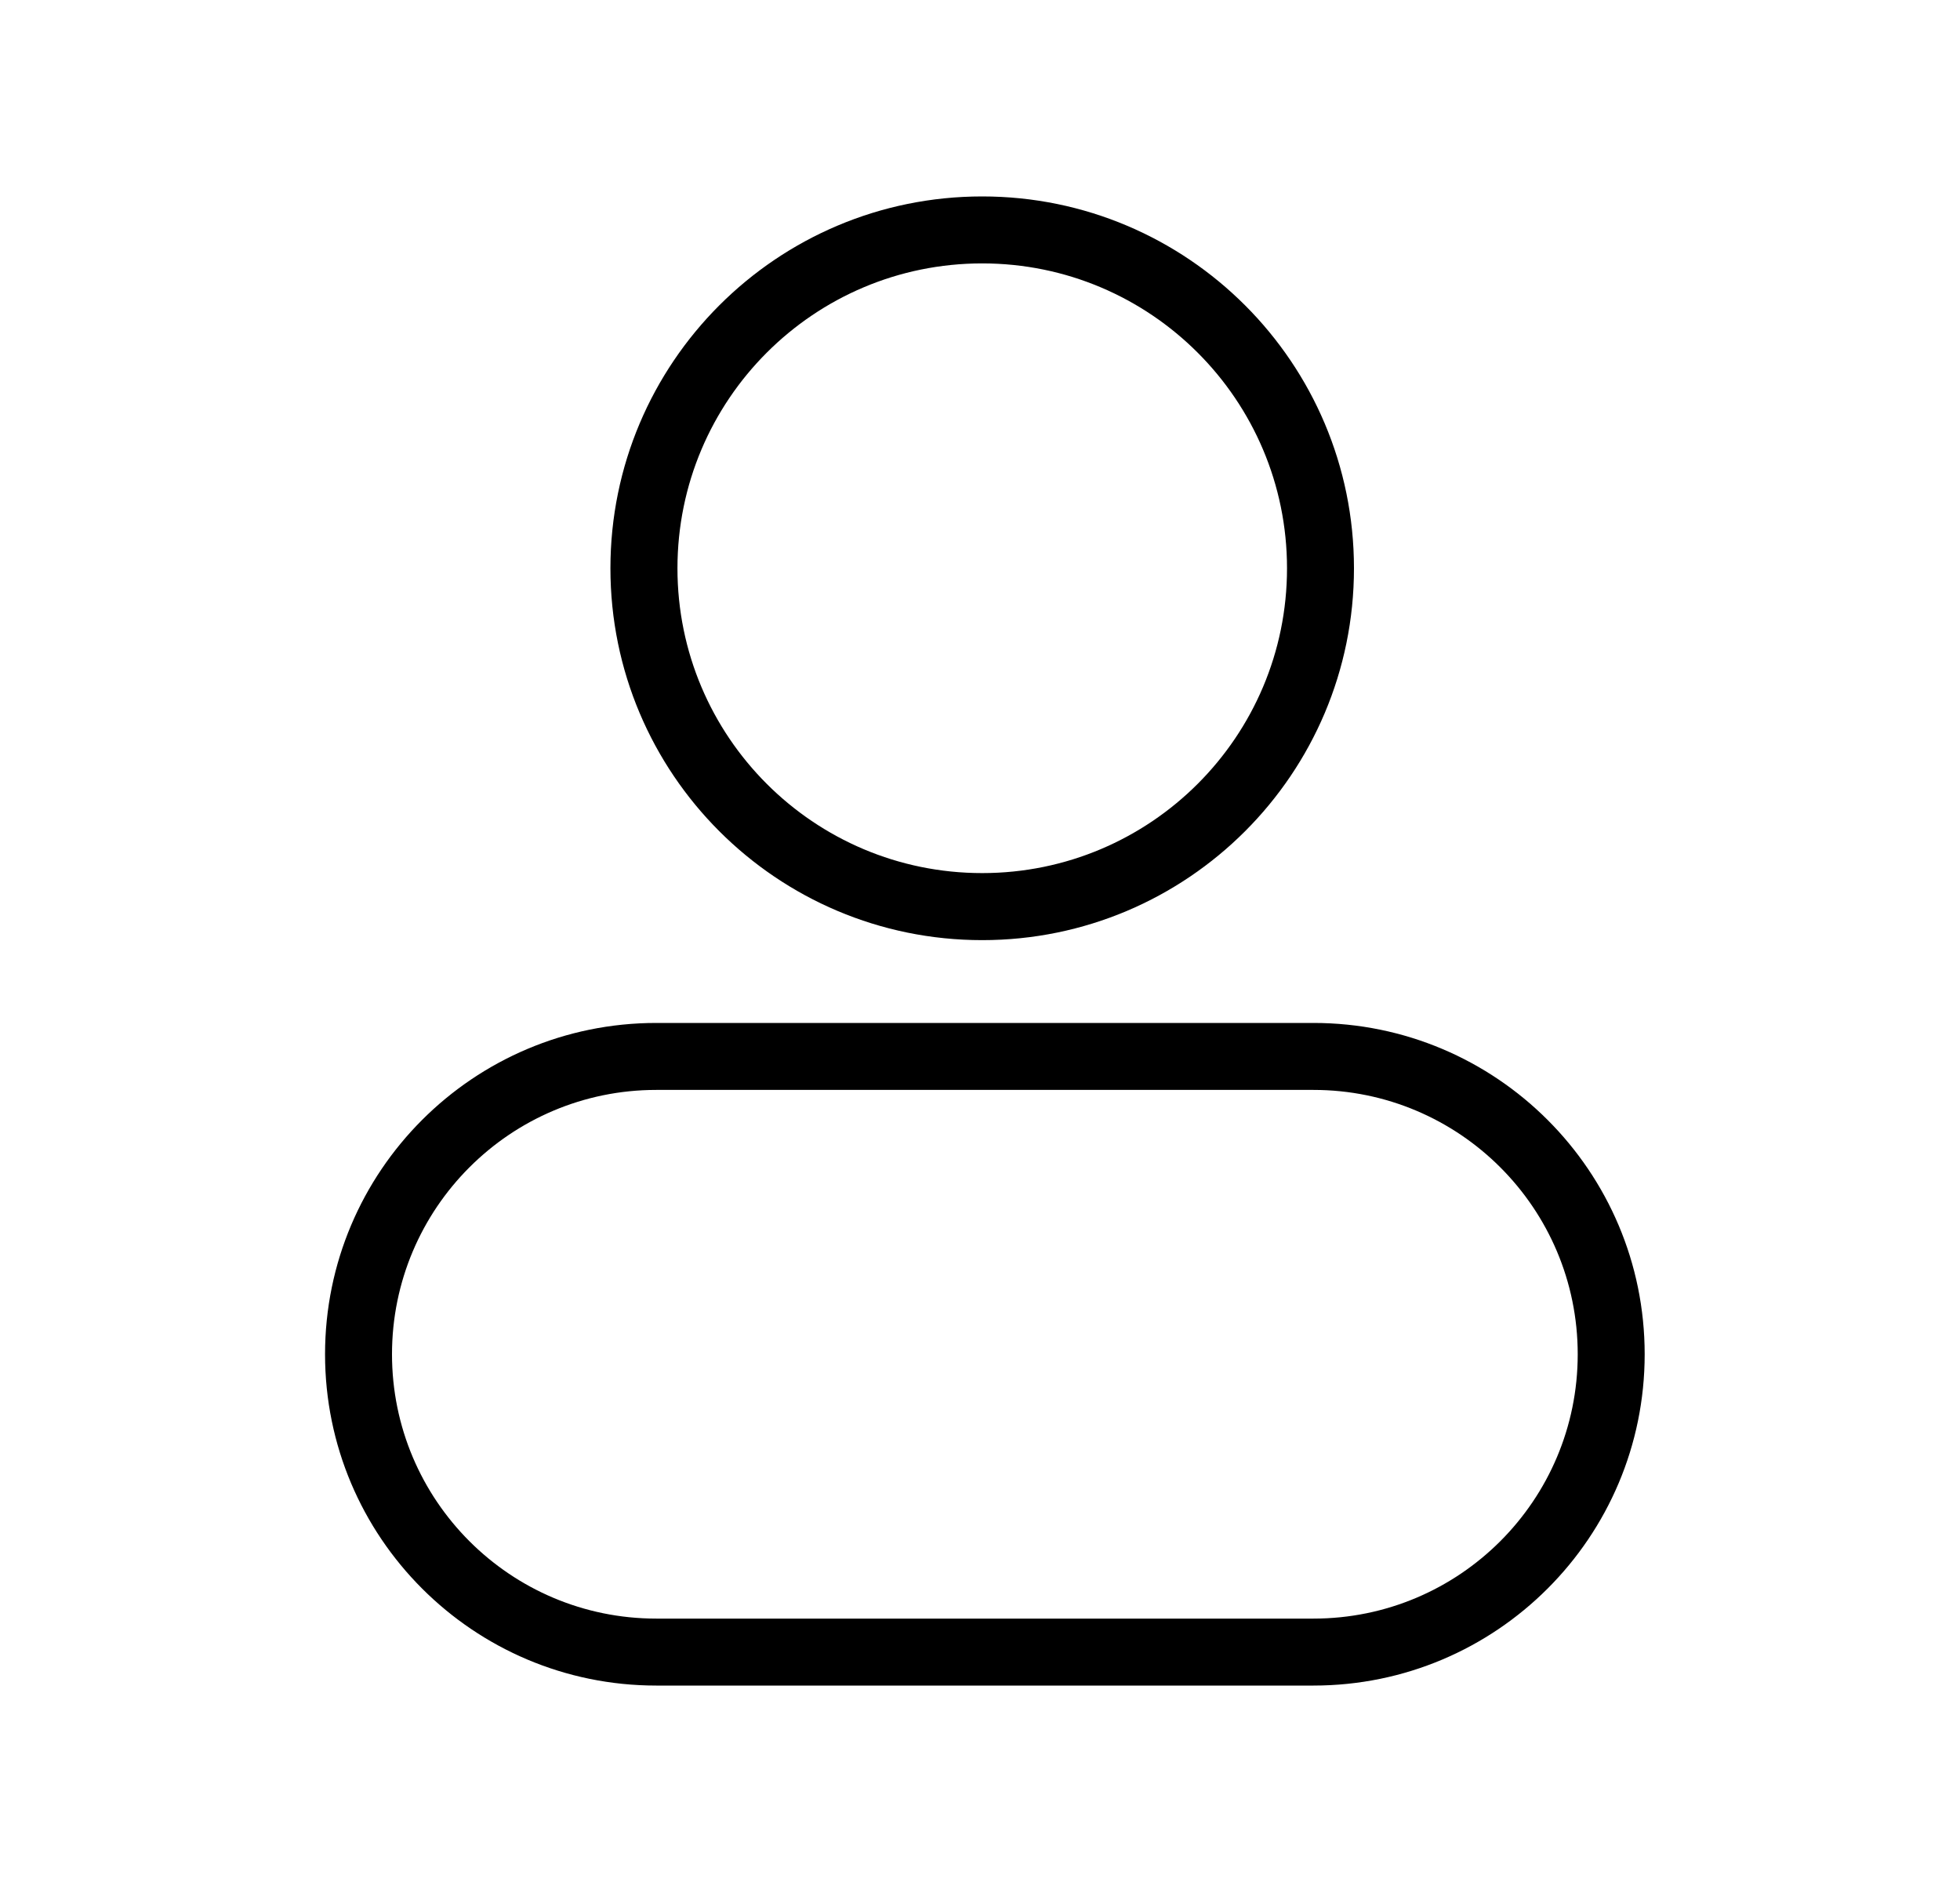
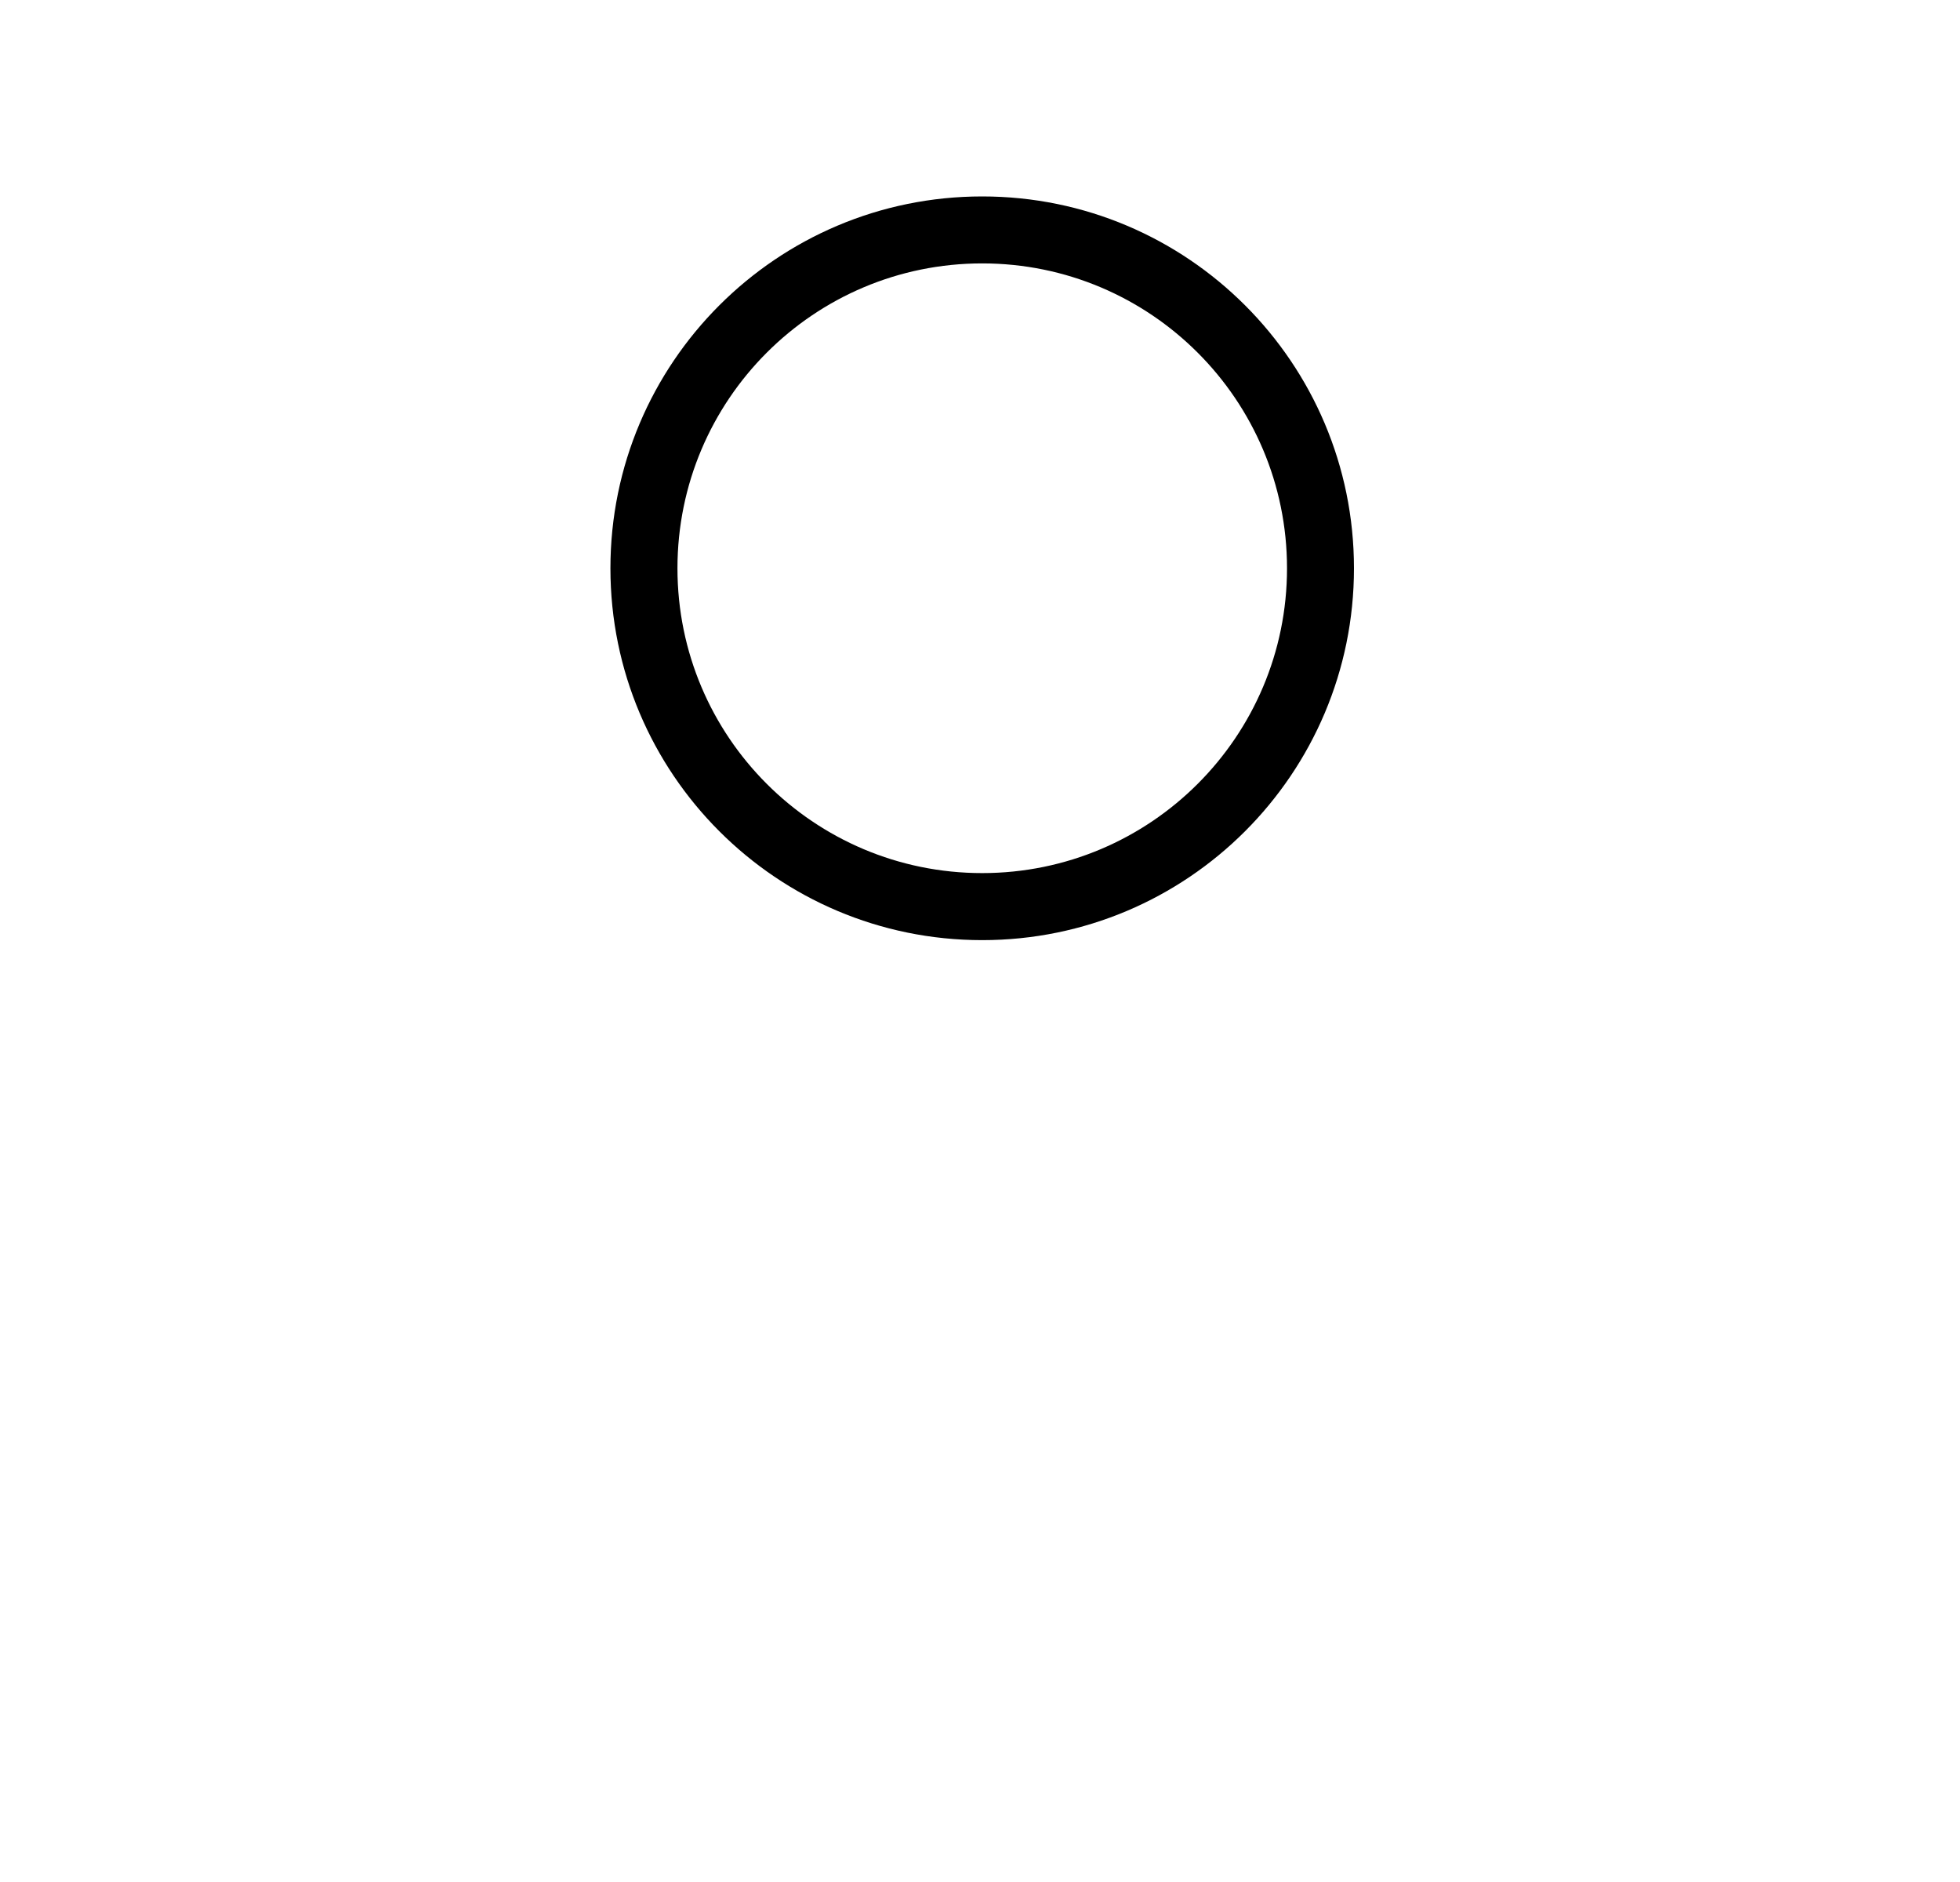
<svg xmlns="http://www.w3.org/2000/svg" width="25" height="24" viewBox="0 0 25 24" fill="none">
  <path fill-rule="evenodd" clip-rule="evenodd" d="M17.27 7.247C17.27 9.866 15.147 11.989 12.528 11.989C9.909 11.989 7.786 9.866 7.786 7.247C7.786 4.628 9.909 2.505 12.528 2.505C15.147 2.505 17.27 4.628 17.27 7.247ZM16.416 7.247C16.416 9.394 14.675 11.134 12.528 11.134C10.381 11.134 8.641 9.394 8.641 7.247C8.641 5.1 10.381 3.359 12.528 3.359C14.675 3.359 16.416 5.1 16.416 7.247Z" fill="black" />
-   <path fill-rule="evenodd" clip-rule="evenodd" d="M4.146 17.27C4.146 14.937 6.037 13.045 8.371 13.045H16.753C19.087 13.045 20.978 14.937 20.978 17.27C20.978 19.603 19.087 21.495 16.753 21.495H8.371C6.037 21.495 4.146 19.603 4.146 17.27ZM8.371 13.899H16.753C18.615 13.899 20.124 15.409 20.124 17.27C20.124 19.132 18.615 20.641 16.753 20.641H8.371C6.509 20.641 5 19.132 5 17.27C5 15.409 6.509 13.899 8.371 13.899Z" fill="black" />
</svg>